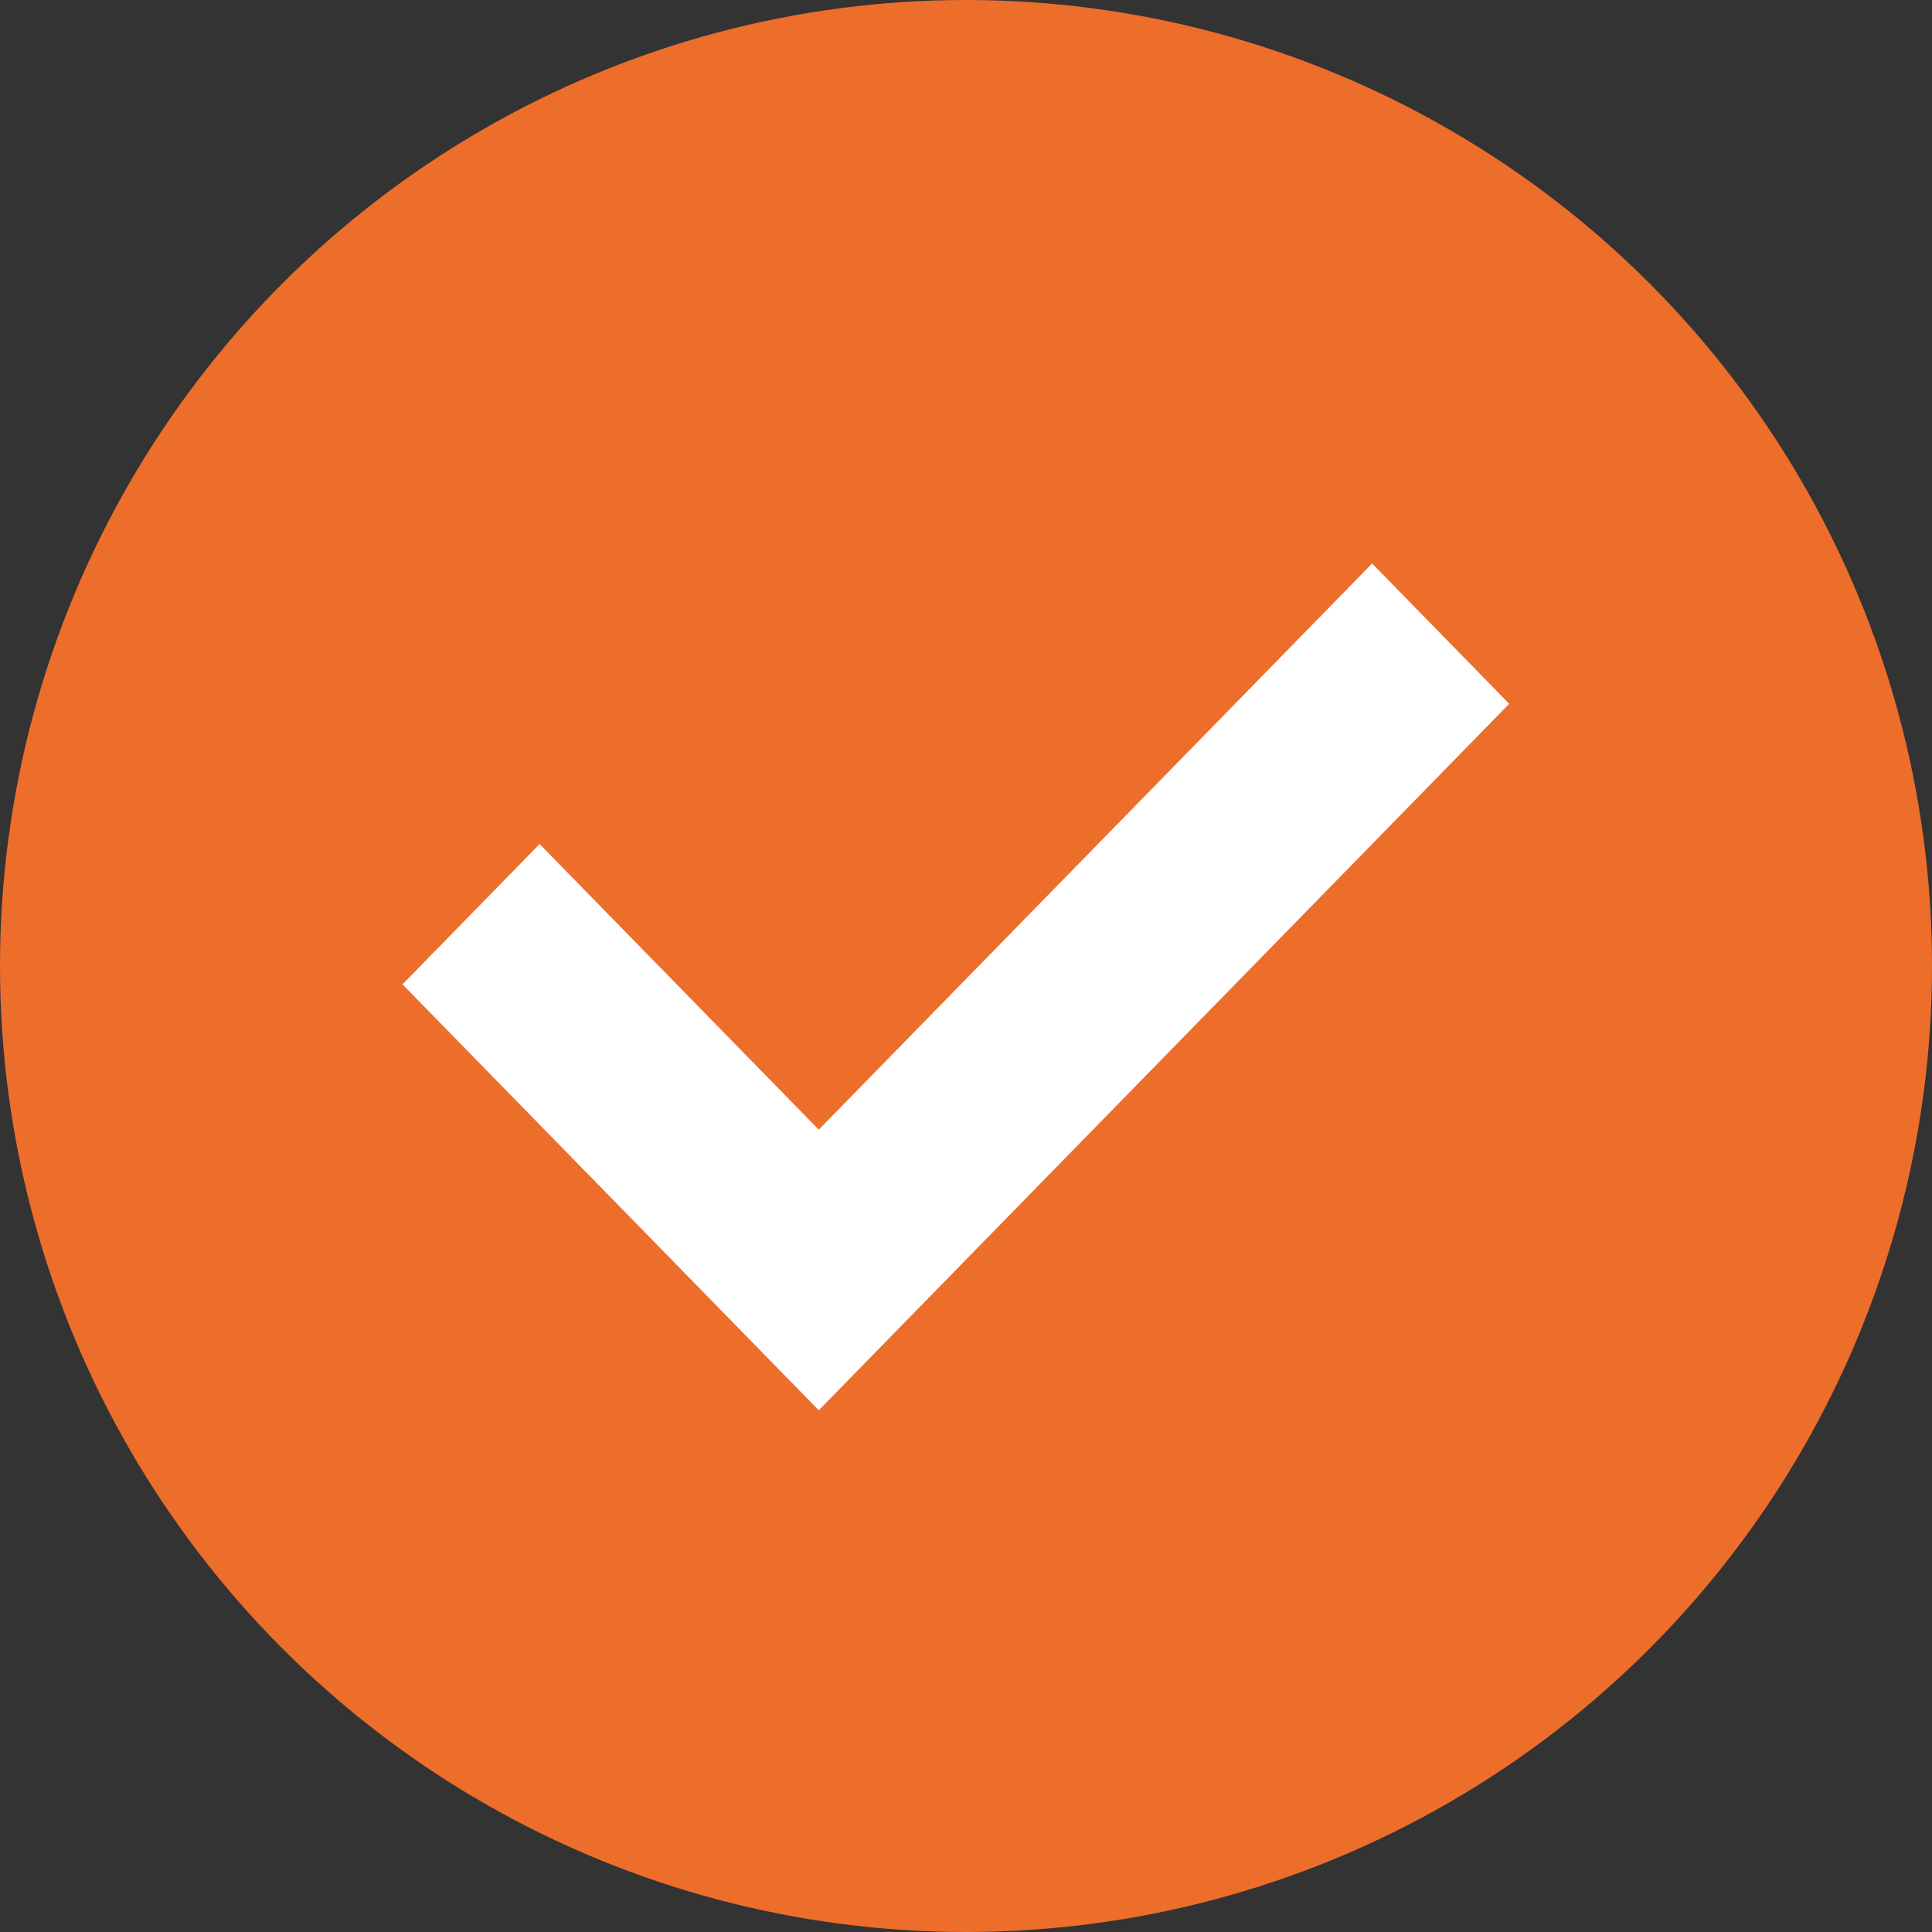
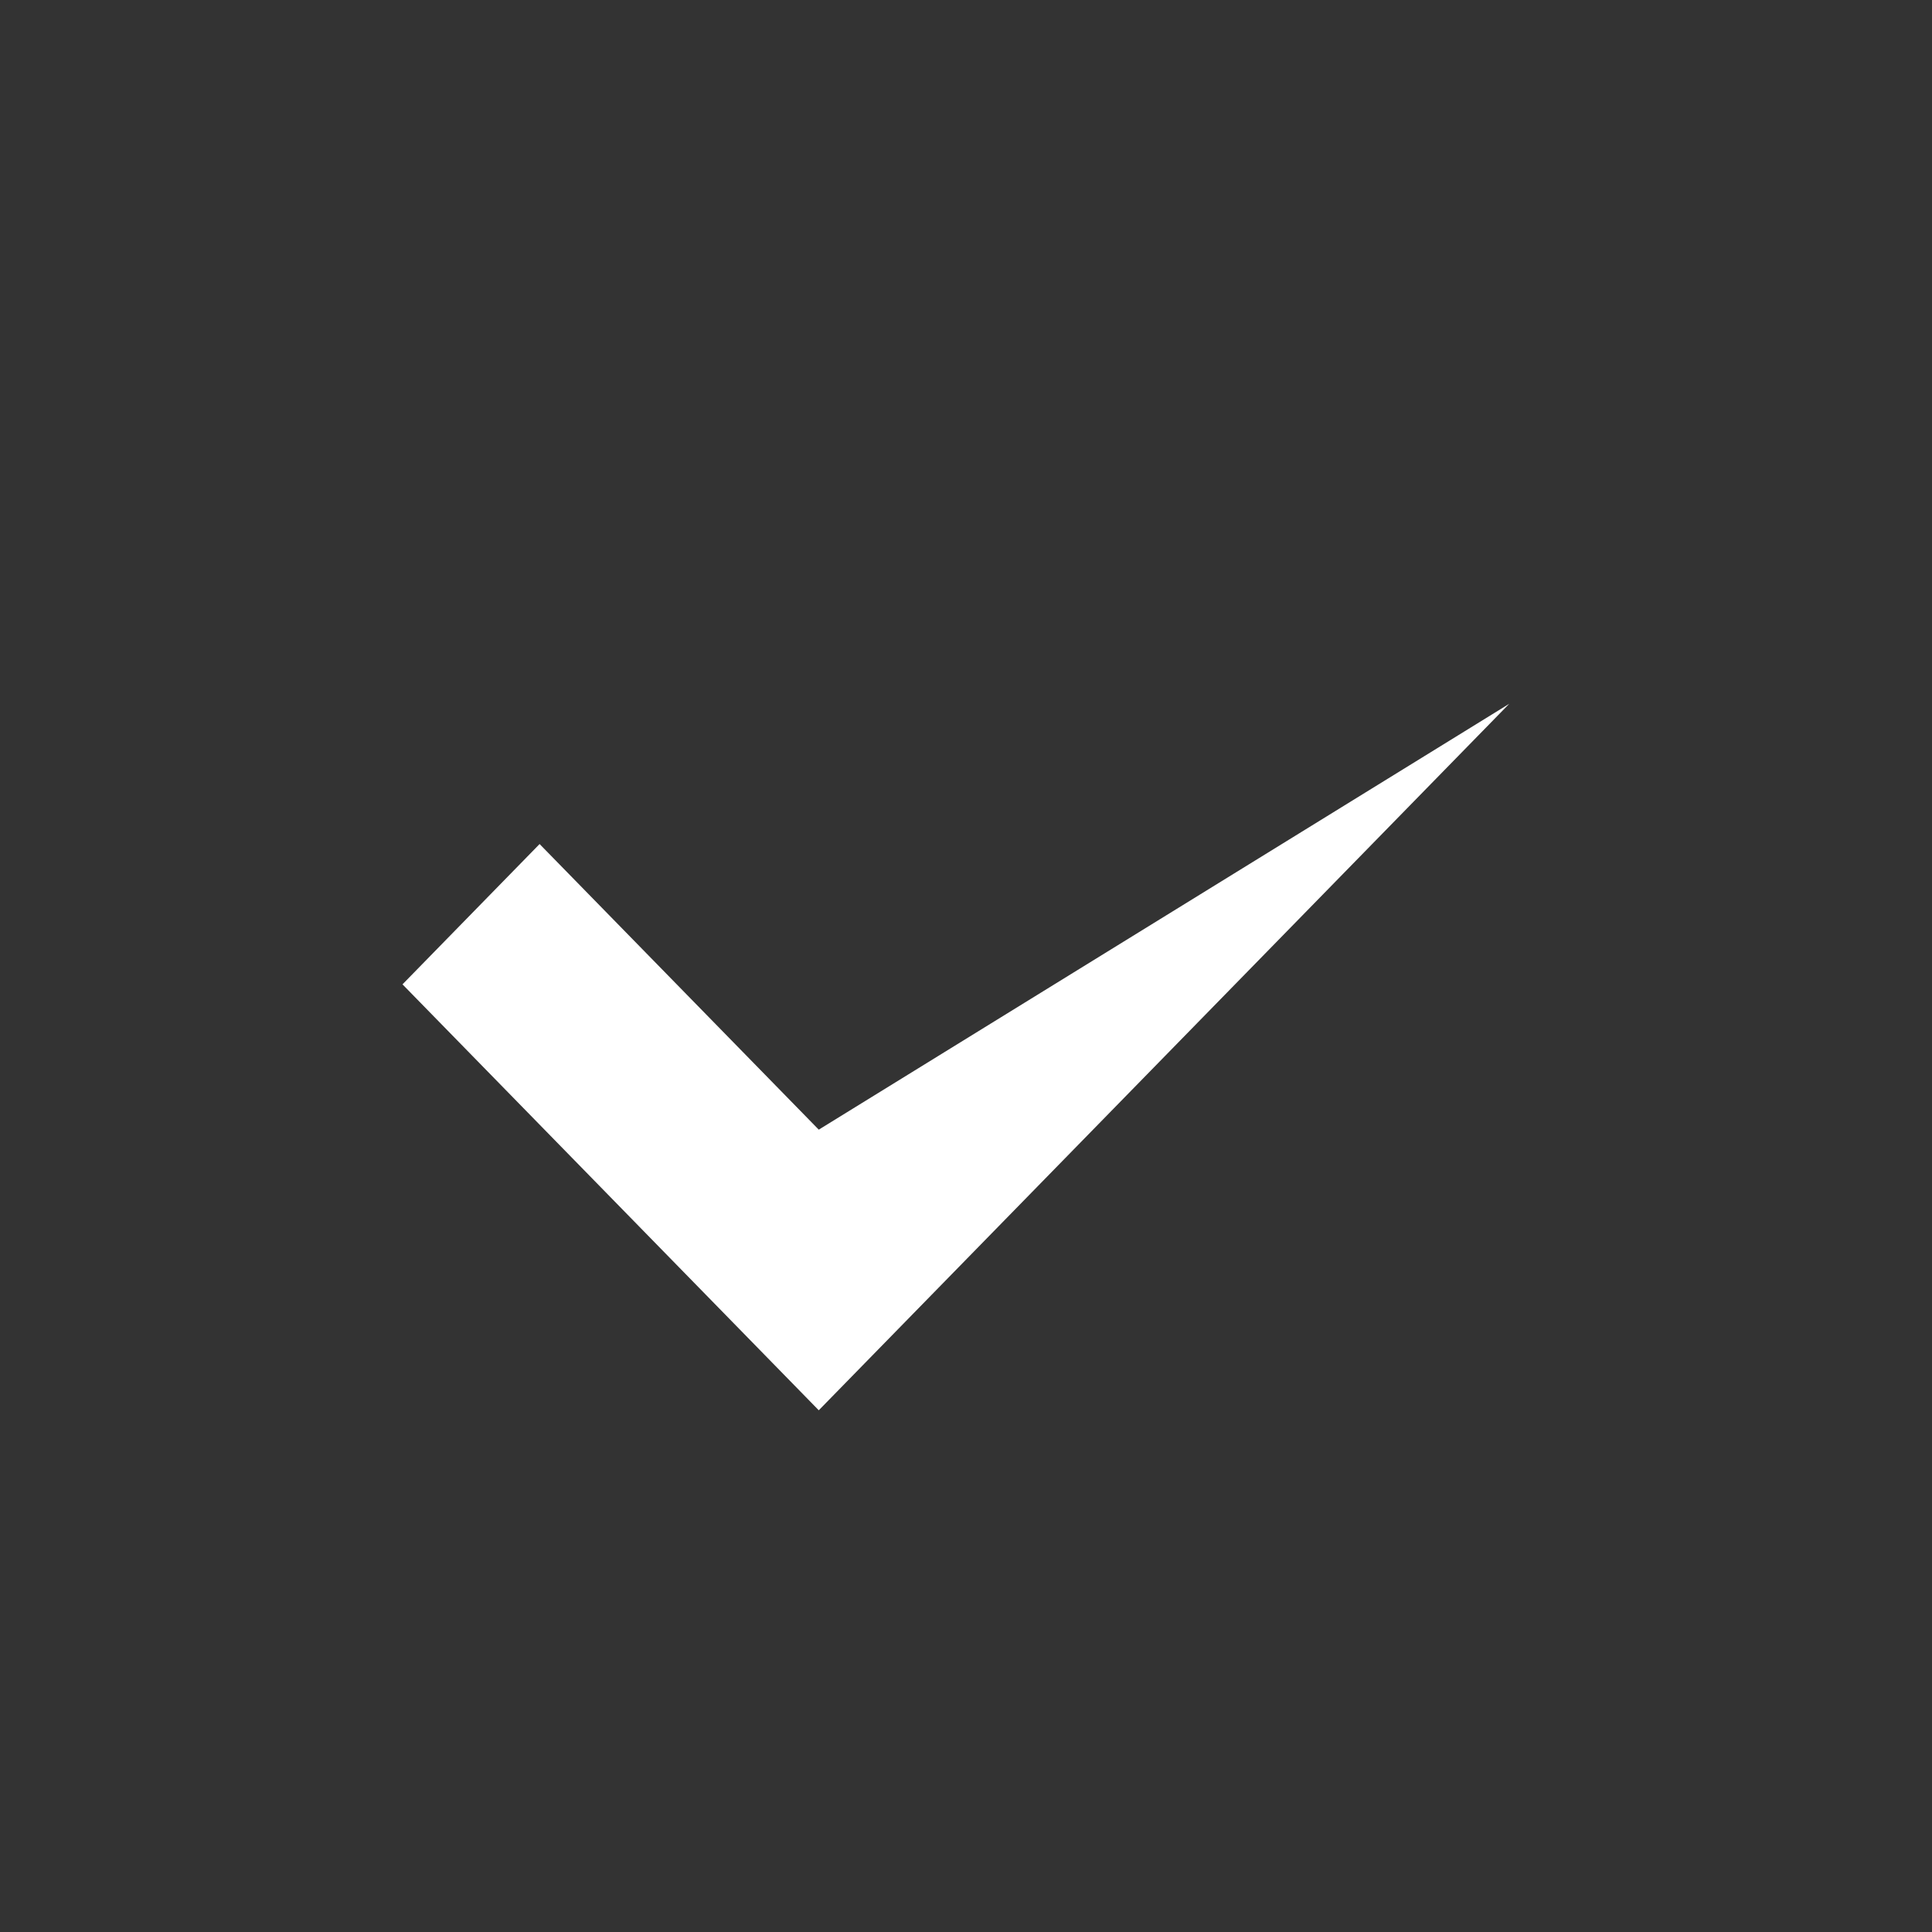
<svg xmlns="http://www.w3.org/2000/svg" width="24" height="24" viewBox="0 0 24 24" fill="none">
  <rect x="0" y="0" width="24" height="24" fill="#333333" stroke="none" />
-   <circle cx="12" cy="12" r="12" fill="#ED6D2B" />
-   <path d="M10.171 17.519L18.748 8.743L17.045 7L10.171 14.033L6.703 10.485L5 12.228L10.171 17.519Z" fill="white" />
+   <path d="M10.171 17.519L18.748 8.743L10.171 14.033L6.703 10.485L5 12.228L10.171 17.519Z" fill="white" />
</svg>